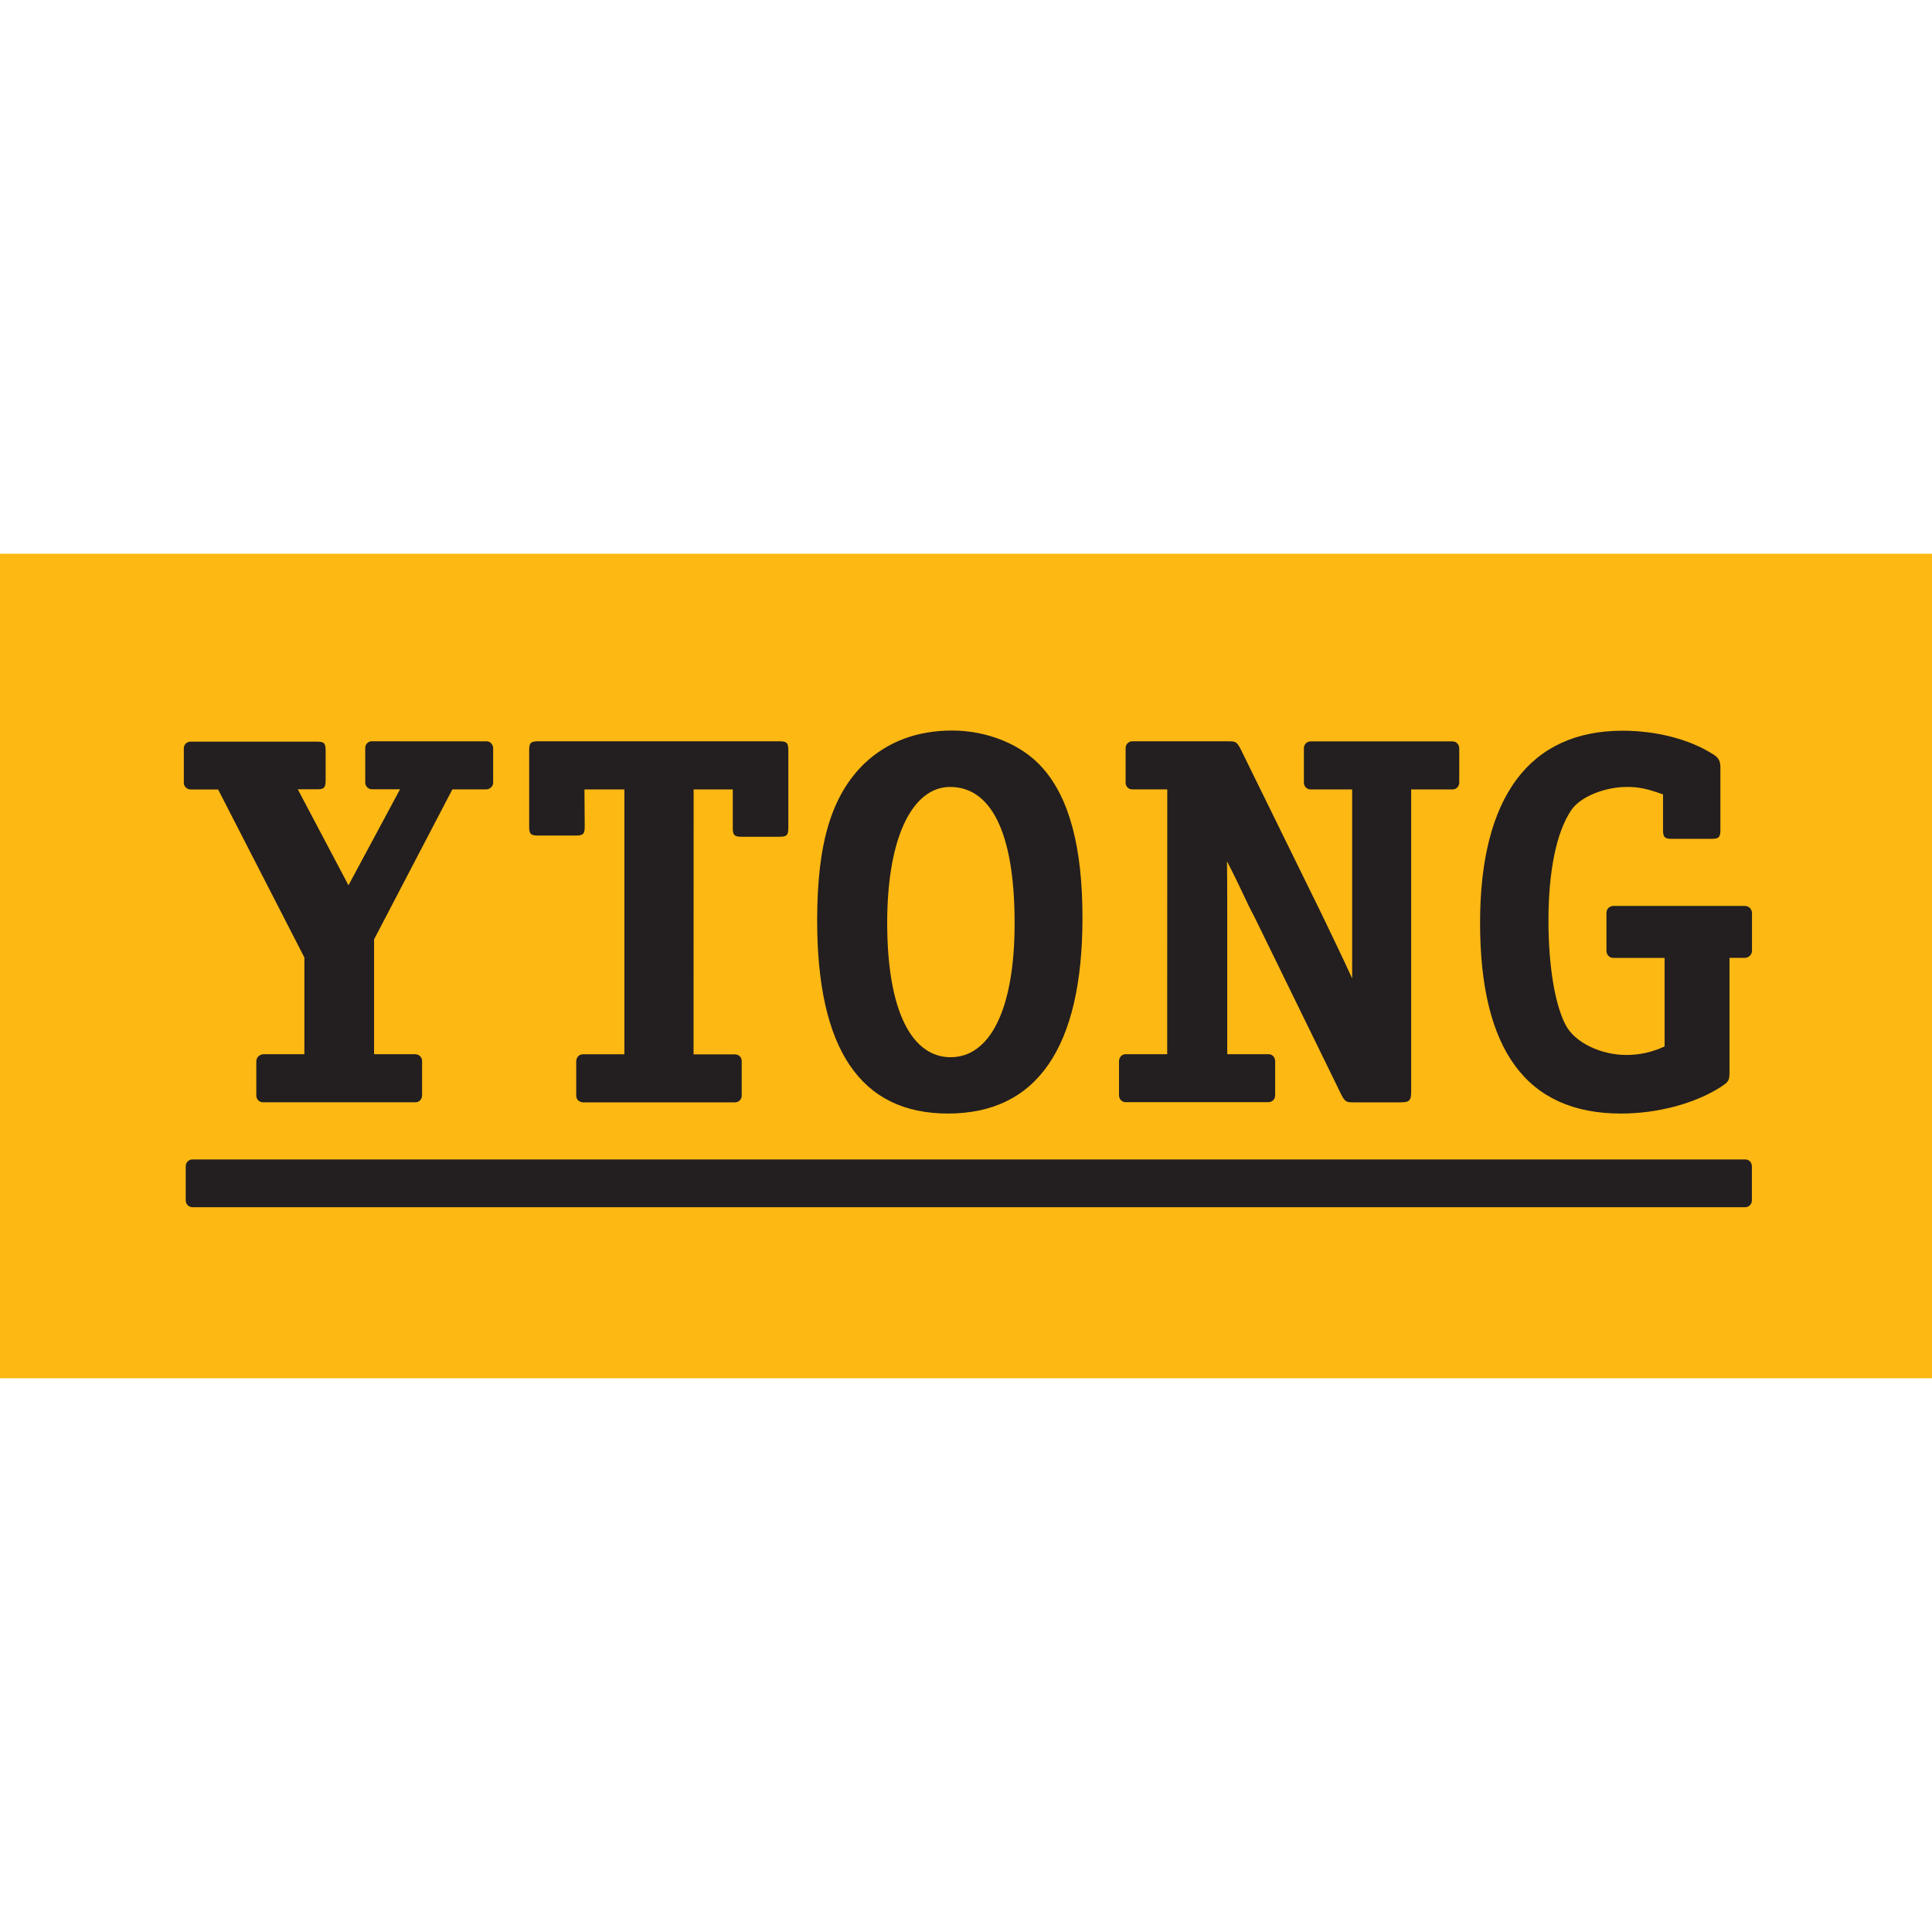
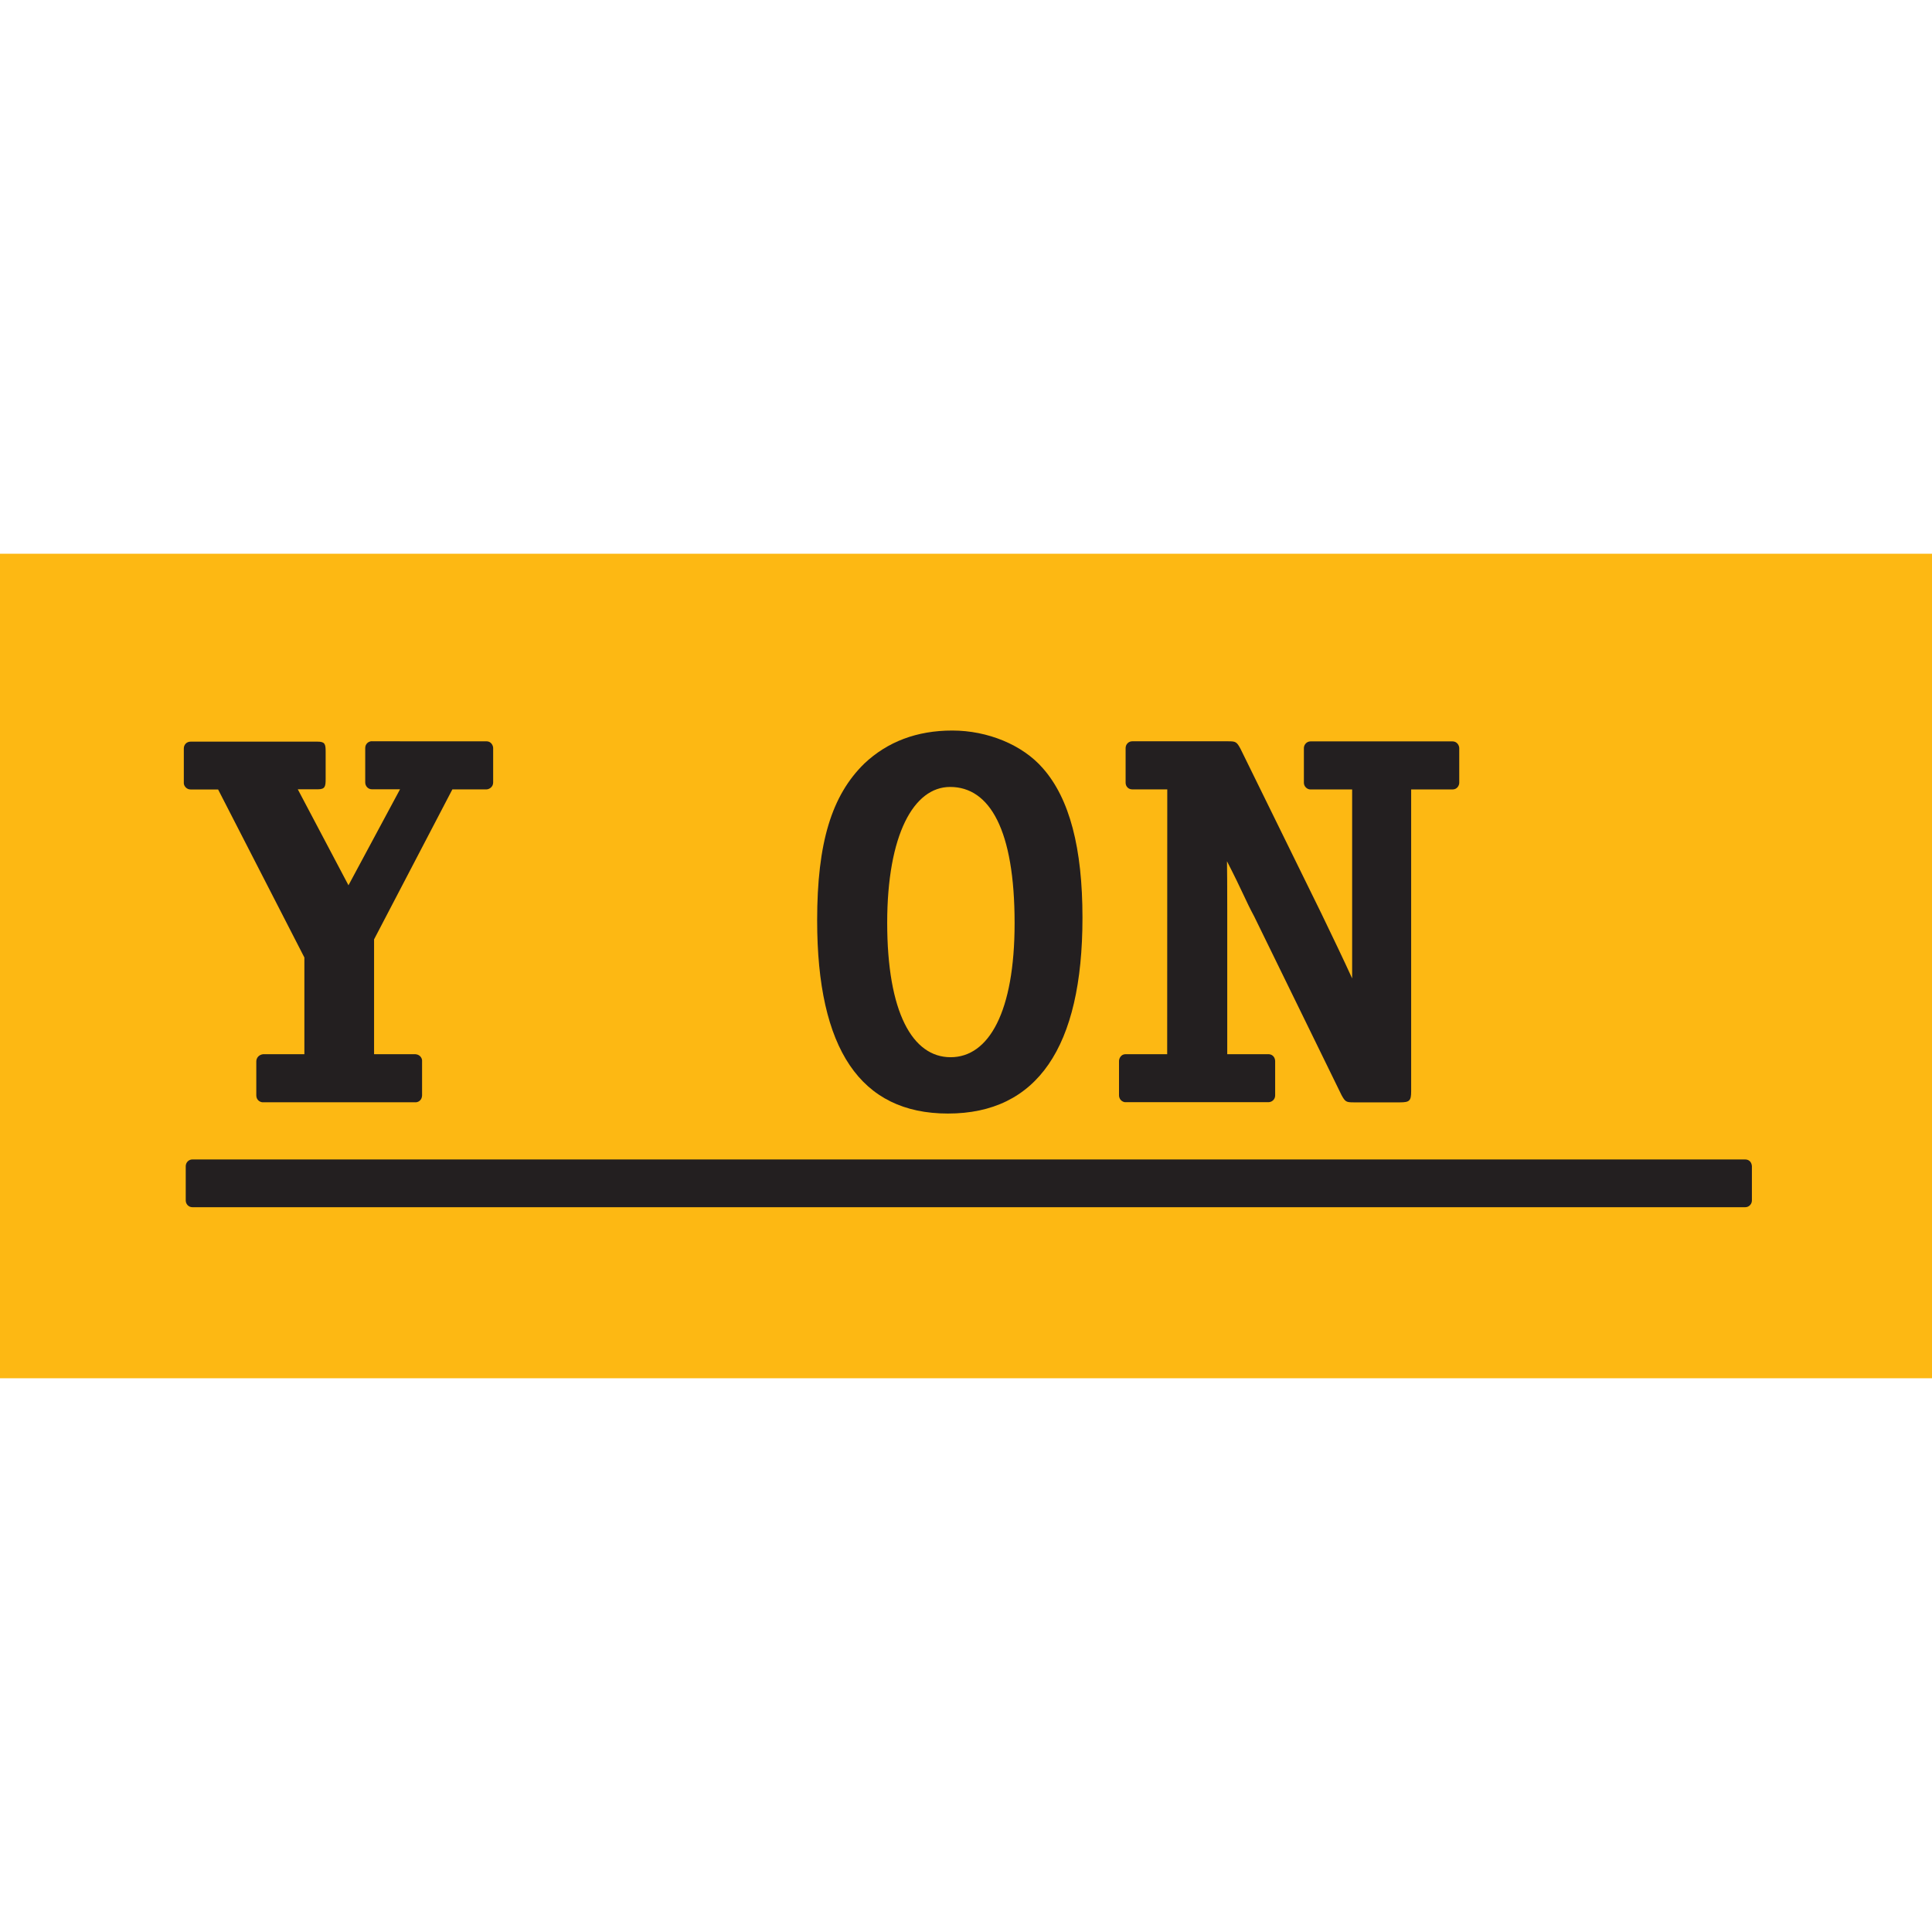
<svg xmlns="http://www.w3.org/2000/svg" version="1.1" id="Layer_1" text-rendering="geometricPrecision" image-rendering="optimizeQuality" shape-rendering="geometricPrecision" x="0px" y="0px" viewBox="0 0 2226 2226" style="enable-background:new 0 0 2226 2226;" xml:space="preserve">
  <style type="text/css"> .st0{fill:#FDB813;} .st1{fill:#231F20;} .st2{fill-rule:evenodd;clip-rule:evenodd;fill:#231F20;} </style>
  <g id="Ebene_x0020_1">
    <polygon class="st0" points="0,1588 2226,1588 2226,638 0,638 " />
    <path class="st1" d="M428.5,854c-4,0-7.7,3.2-7.7,7.8v39.7c0,4,3.1,7.9,7.7,7.9h32.4l-59.4,110.6l-58.4-110.6h23.2 c8.5,0,8.9-3.6,8.9-12.1v-31.6c0-8.5-0.9-11.2-9.4-11.2l-146.2,0c-4.6,0-7.7,3.5-7.8,7.6v0.2v39.5v0.9c0.3,3.2,3.3,6.9,7.8,6.9 h31.7l99.4,193.6v111.4h-47.4c-4.8,0.5-7.9,4-8,8.2v39.4c0.3,7,6.6,8,7.7,7.8h175.6c0.4,0.2,7.2-0.1,7.7-7.8v-39.6 c0.3-2.2-1.4-7.5-7.7-8h-47.6v-132.3l90.2-172.8h39.3c2.8,0,7.7-2.5,7.7-7.9v-39.7c0-2.7-2.1-7.8-7.7-7.8H428.5L428.5,854z" />
-     <path class="st1" d="M799.2,909.6h45.1l0,44.2c0,8.5,1.8,10.3,10.3,10.3h43.4c8.5,0,10.3-1.8,10.3-10.3v-89.4 c0-8.5-1.8-10.3-10.3-10.3h-278c-8.5,0-10.3,1.8-10.3,10.3l0,88c0,8.5,1.8,10.3,10.3,10.3l43.4,0c8.5,0,10.3-1.8,10.3-10.3 l-0.3-42.8h46v305.1h-47.7c-7.5,0.3-7.8,7.6-7.8,8v39.7c0.3,7,6.8,7.7,7.8,7.7h175.1c4.5,0,7.8-3.5,7.8-7.8v-39.7 c0-2-1.1-7.6-7.9-7.8h-47.6L799.2,909.6L799.2,909.6z" />
    <path class="st1" d="M1429.2,862.6c-4.3-7.9-5.5-8.5-14-8.5h-110.7c-4.2,0-7.6,3.5-7.6,7.8v39.9c0,4.3,3.2,7.7,7.6,7.7h40.4 l-0.1,305.1h-47.9c-5.4,0-7.6,5-7.6,7.8v39.7c0.2,6.5,6.2,8.1,7.6,7.8h164.6c3.7,0,7.7-2.9,7.7-7.8v-39.7c0-0.8-0.4-7.2-7.4-7.8 H1414V1051c0-29.7-0.1-47-0.3-58.7c18.6,36.2,21.1,44.6,31.3,63.5l100.6,205.8c4.3,7.9,5.5,8.5,14,8.5h53.5 c10.9,0,12.8-1.8,12.8-12.8V909.6l47.6,0c5.4,0,7.8-4.6,7.8-7.7v-39.9c0-3-2.4-7.8-7.8-7.8h-163.5c-4.5,0-7.7,3.8-7.7,7.8v39.9 c0,4,3.4,7.7,7.7,7.7h47.9l0,151.1c0,21.2,0,23.2,0,66.6c-10.7-23.4-22-46.9-35.9-75.7L1429.2,862.6L1429.2,862.6z" />
-     <path class="st1" d="M1917.9,1205.7c-14.7,6.7-28.8,9.8-44.1,9.8c-28.2,0-59.1-13.5-70.1-34.9c-12.3-23.9-19.6-68-19.6-120.1 c0-57,9.2-101.1,25.7-126.2c11-17.2,40.7-27.6,64.6-27.6c13.5,0,22.7,1.8,41.7,8.6v40.8c0,8.6,1.8,10.4,10.4,10.4h45.3 c8.6,0,10.4-1.8,10.4-10.4v-72c0-8-2.5-11.7-9.8-15.9c-26.3-16.5-64.3-26.3-102.9-26.3c-107.2,0-164.2,76.6-164.2,221.2 c0,147,53.9,219.9,162.3,219.9c42.9,0,85.9-11.8,115.3-30.8c9.2-6.1,9.8-7.3,9.8-17.8v-130.8h17.6c4,0,8.3-3.1,8.3-8.3v-43.4 c0-3.3-2.5-8.1-8.3-8.1h-151.1c-5.3,0-8.3,3.8-8.3,8.2v43.4c0,3.2,2,8.3,8.3,8.3h58.7L1917.9,1205.7L1917.9,1205.7z" />
    <path class="st2" d="M1097.2,841.7c-40.8,0-74.7,12.9-101.3,38c-37.7,36.8-54.4,91.3-54.4,180.8c0,148.4,50,222.5,150.7,222.5 c102.5,0,155-76,155-225.6c0-80.3-14.8-137.3-45.7-172.3C1178.1,858.2,1138,841.7,1097.2,841.7L1097.2,841.7z M1094.7,906.7 c45.7,0,74.3,49.6,74.3,156.9c0,102.4-29.8,154.5-73.7,154.5c-43.9,0-73.1-51.5-73.1-155.1C1022.3,961.8,1052.7,906.7,1094.7,906.7 L1094.7,906.7z" />
    <path class="st1" d="M221.6,1335.9h1789.3c4.6,0.1,7.3,3.3,7.6,7.8v39.4c0,4.3-3.4,7.8-7.6,7.8H221.6c-4.2,0-7.6-3.5-7.6-7.8v-39.4 C214,1339.4,217.4,1335.9,221.6,1335.9L221.6,1335.9z" />
  </g>
</svg>